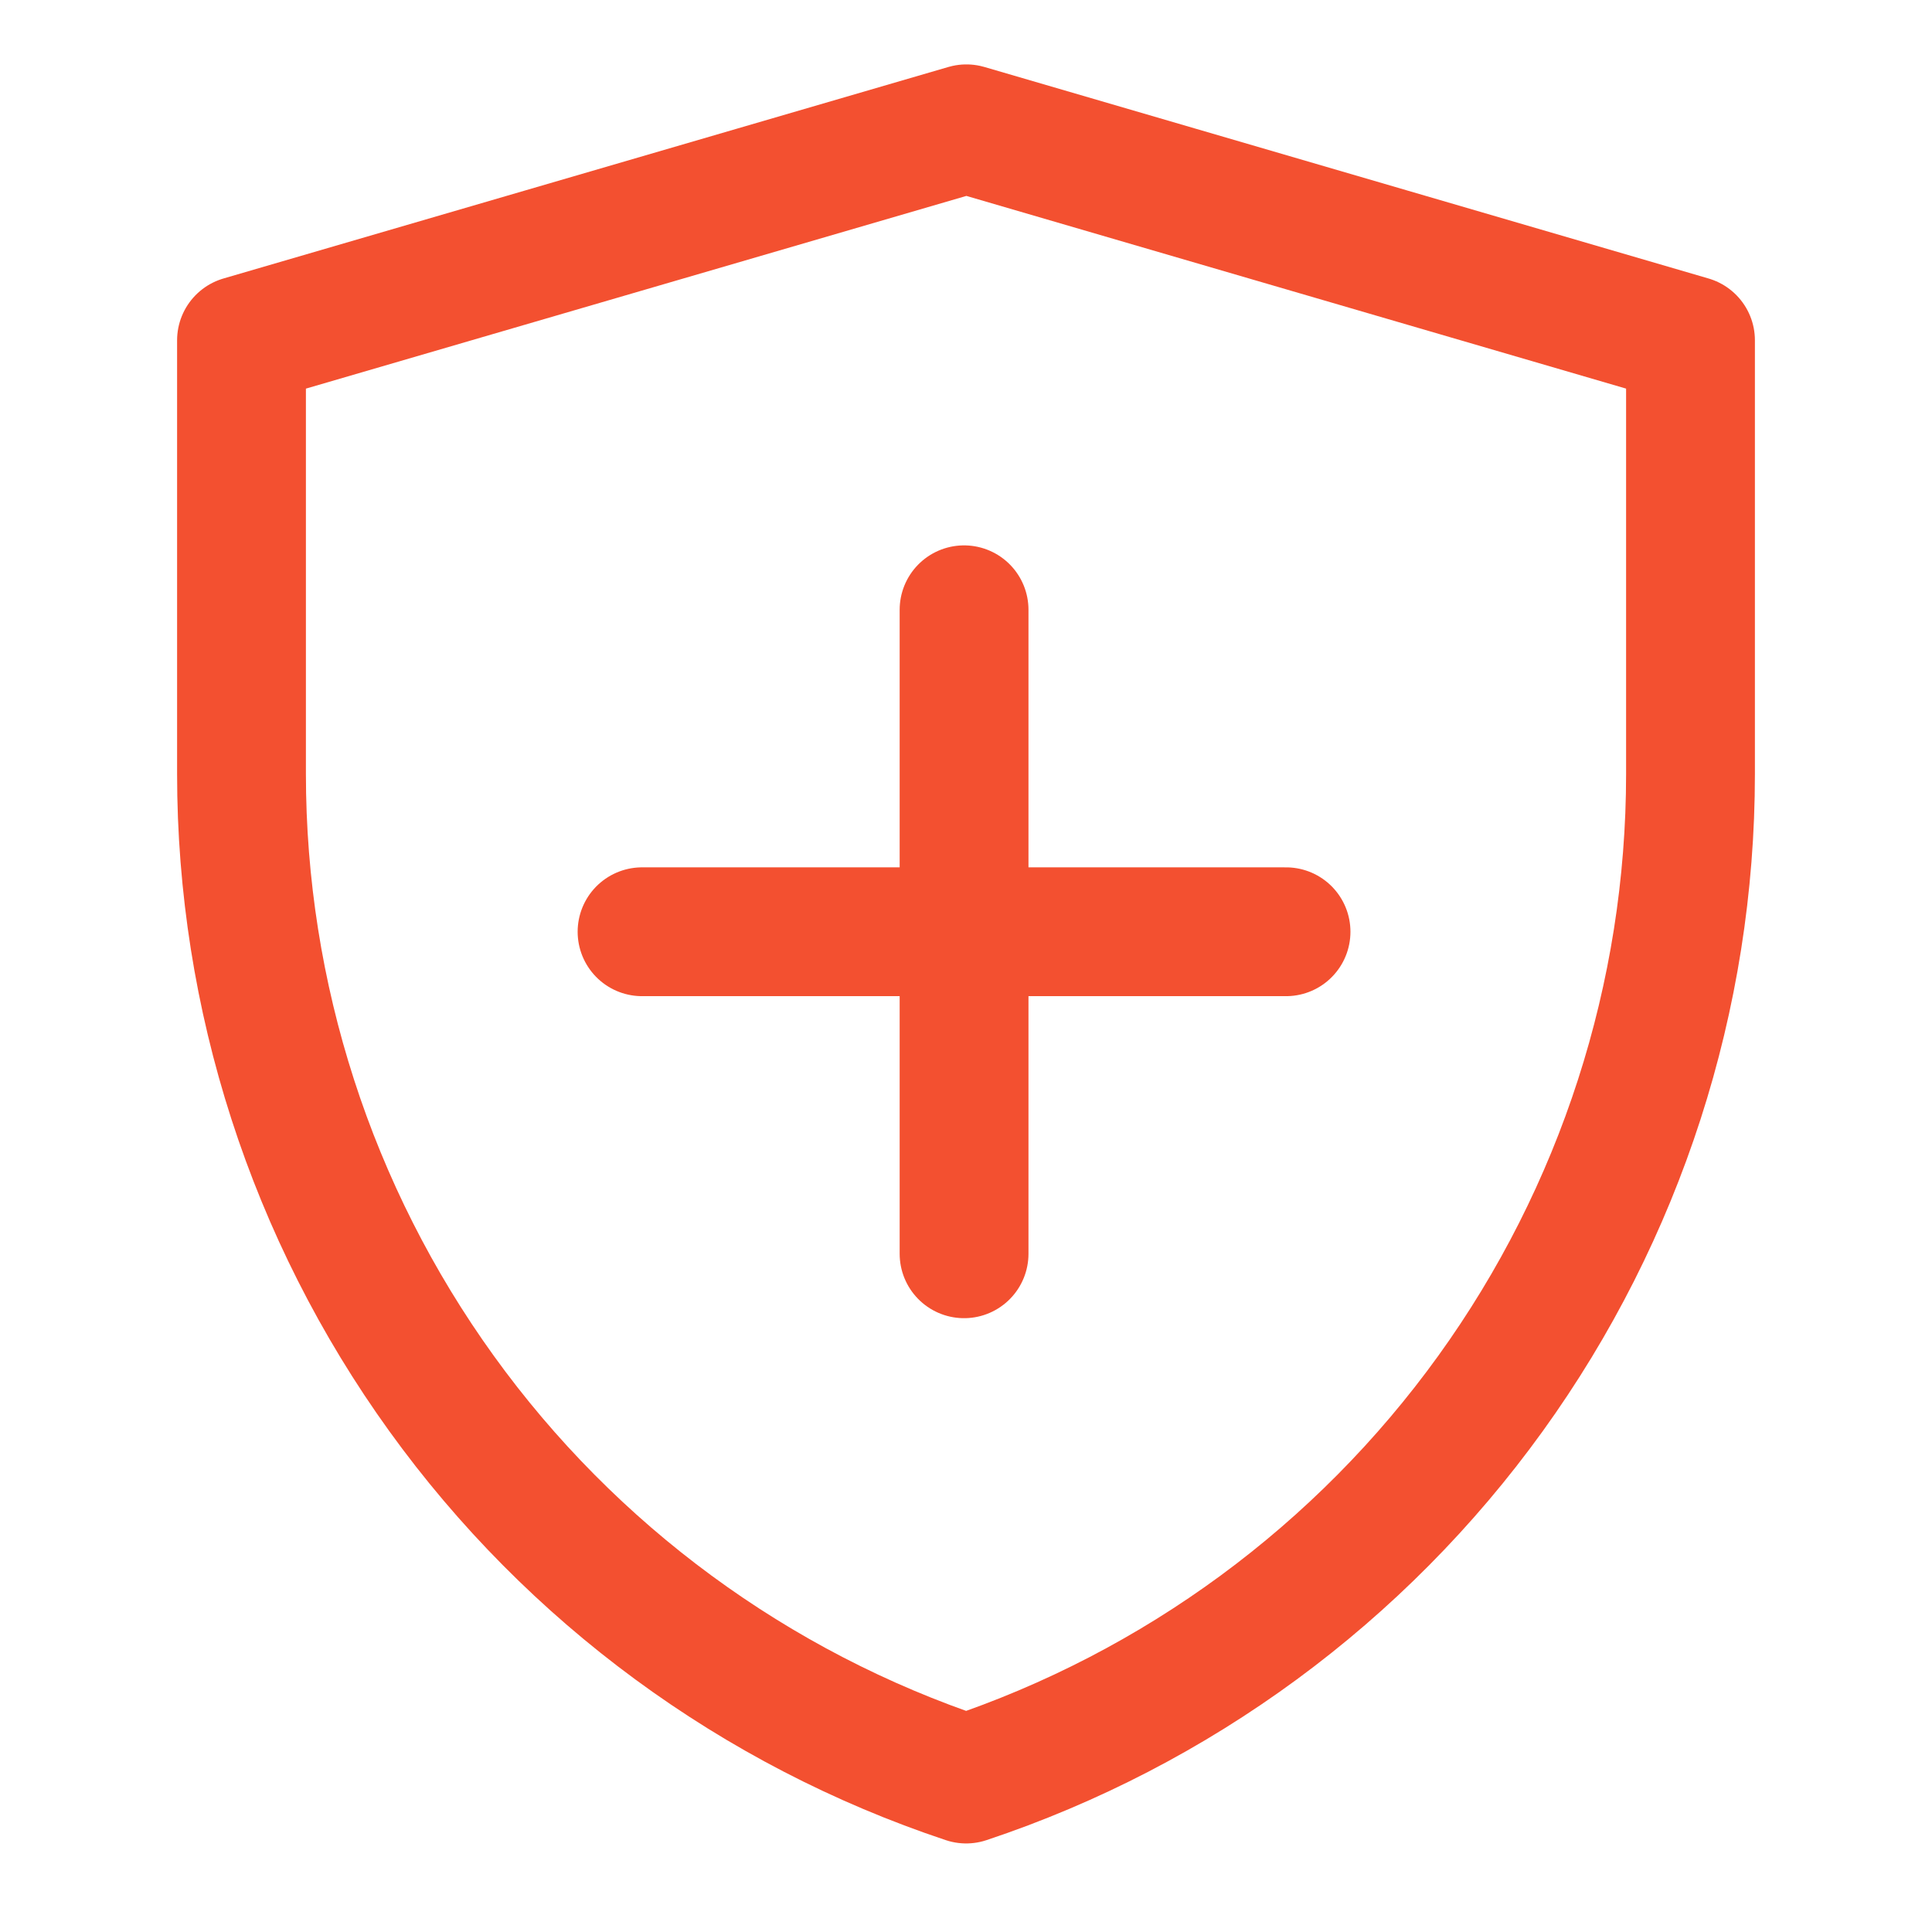
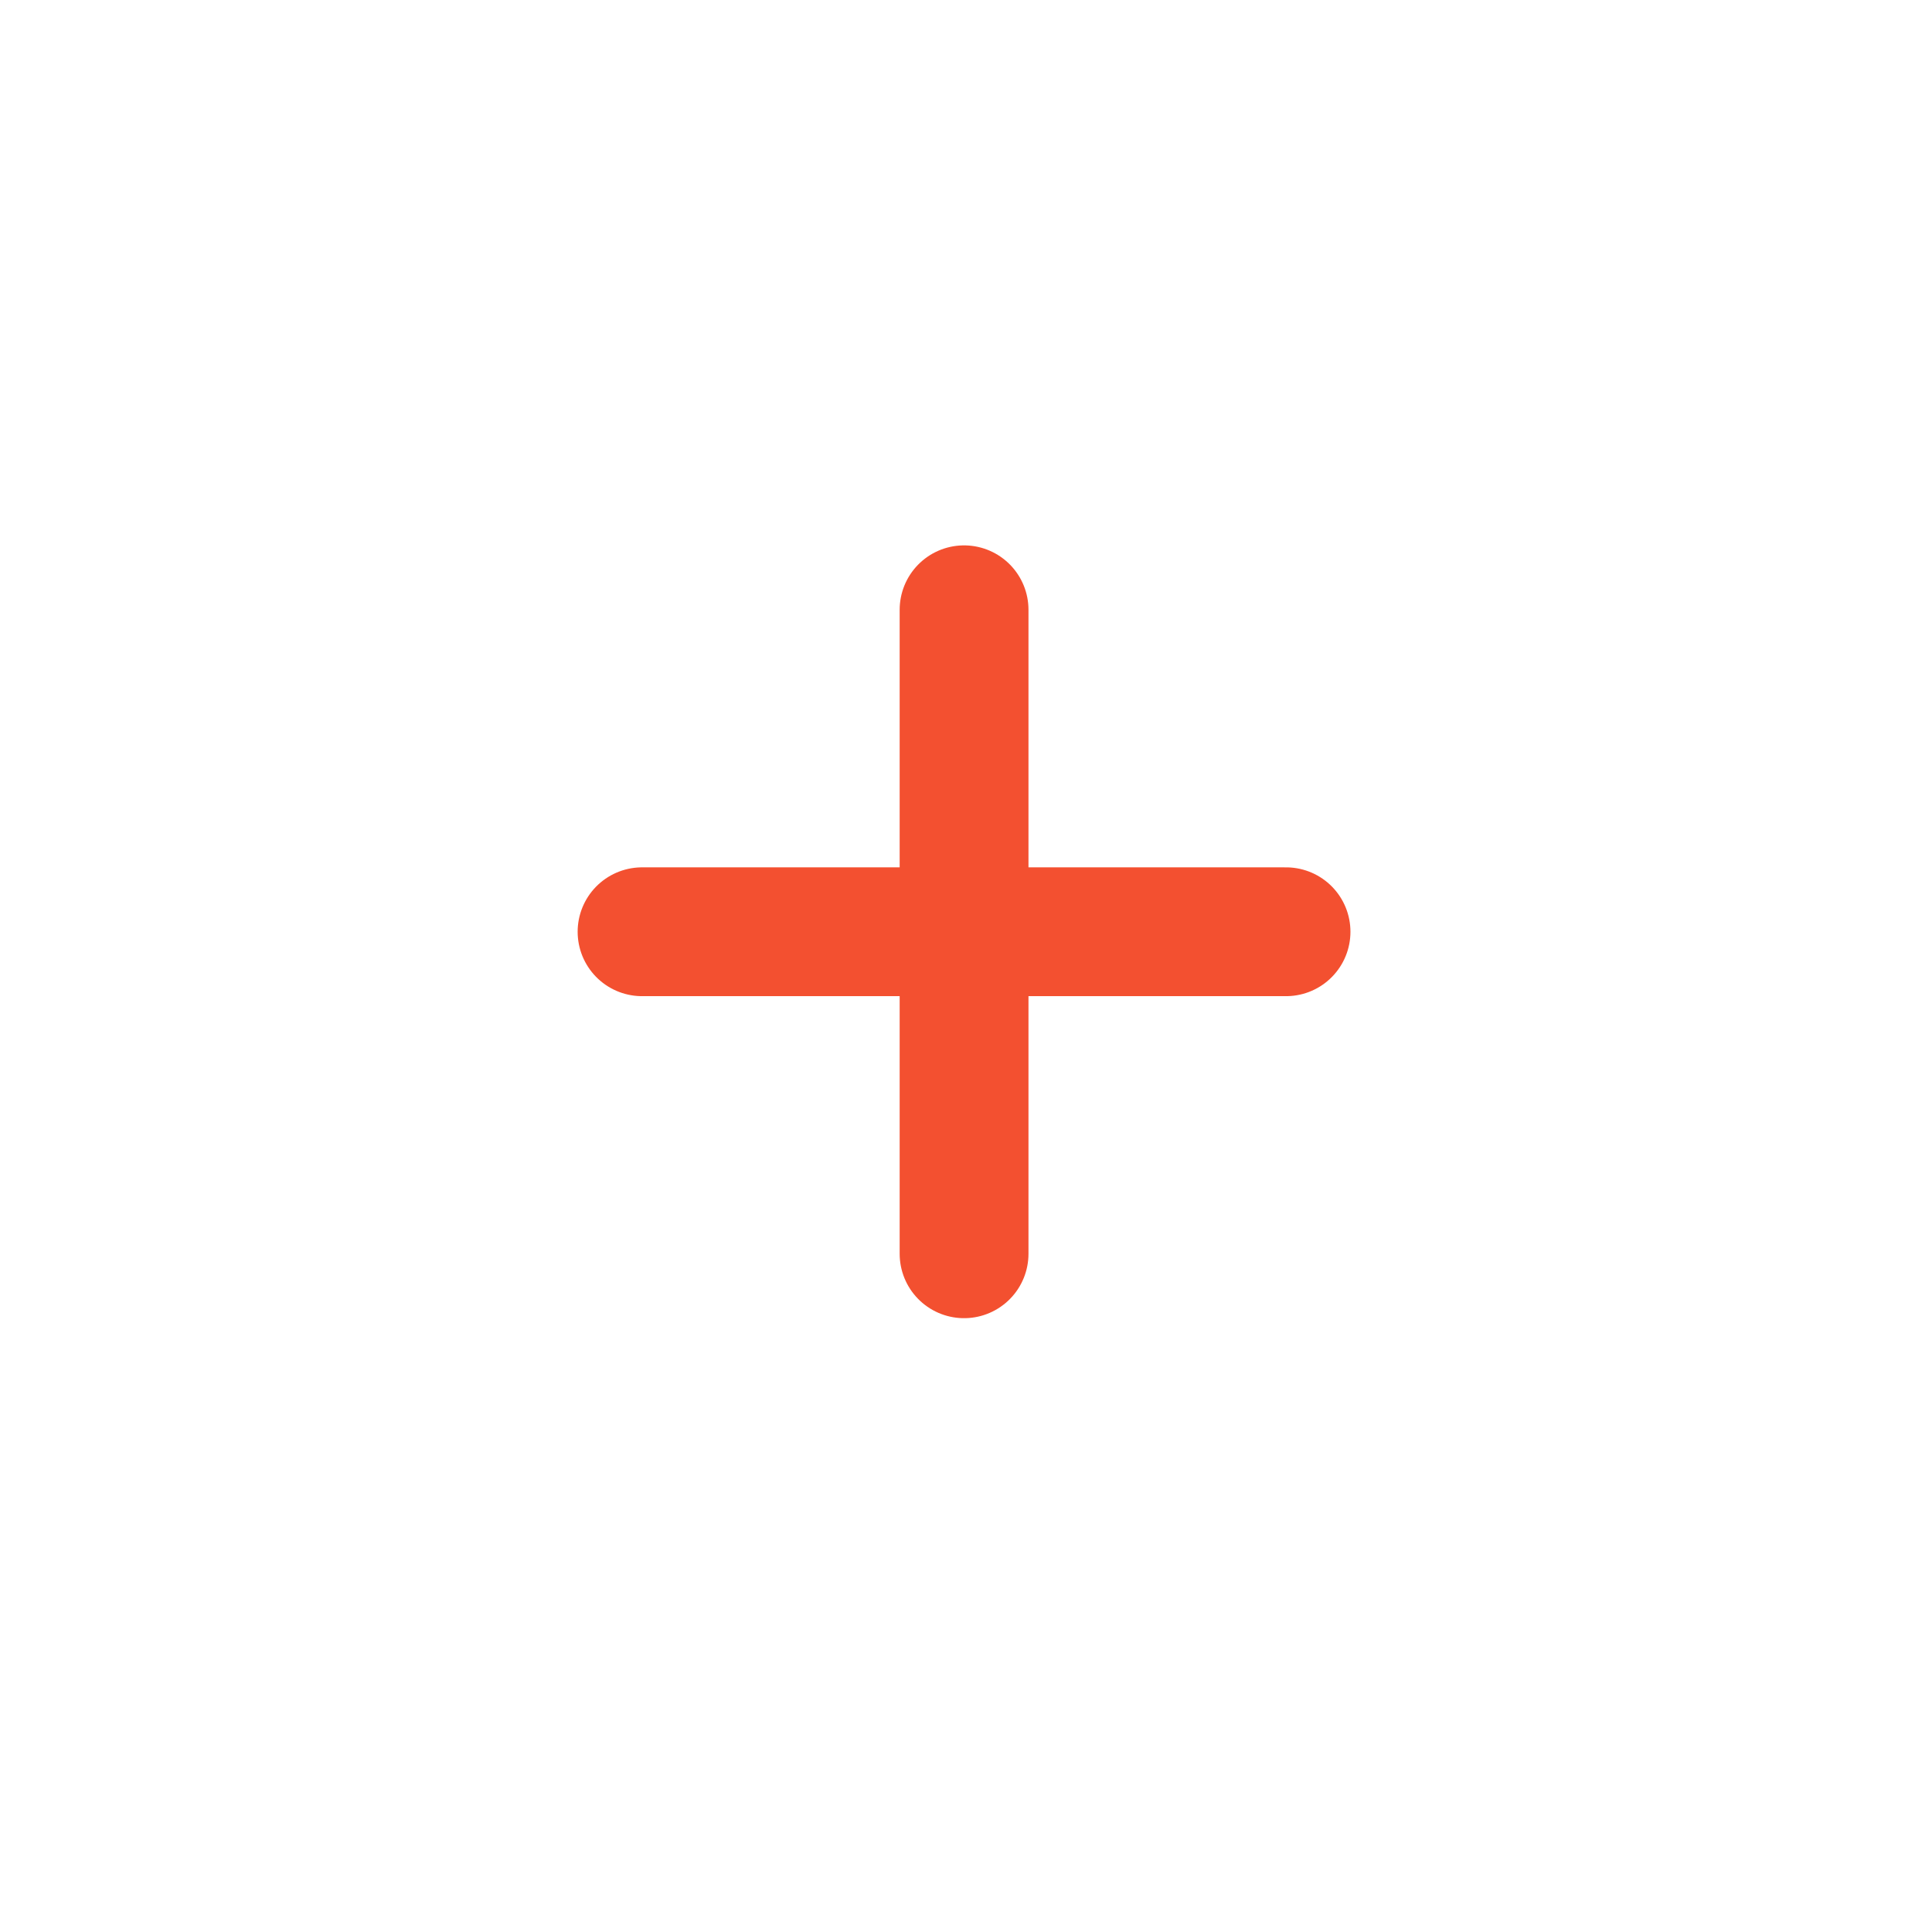
<svg xmlns="http://www.w3.org/2000/svg" width="40" height="40" viewBox="0 0 40 40" fill="none">
-   <path d="M5 7.046L20.008 2.667L35 7.046V16.028C34.999 20.631 33.551 25.117 30.859 28.851C28.167 32.585 24.369 35.378 20.003 36.833C15.634 35.378 11.834 32.586 9.142 28.851C6.449 25.116 5 20.628 5 16.024V7.046Z" stroke="#F35030" stroke-width="2.667" stroke-linejoin="round" />
  <path d="M19.96 12.625V25.958M13.293 19.291H26.626" stroke="#F35030" stroke-width="2.667" stroke-linecap="round" stroke-linejoin="round" />
</svg>